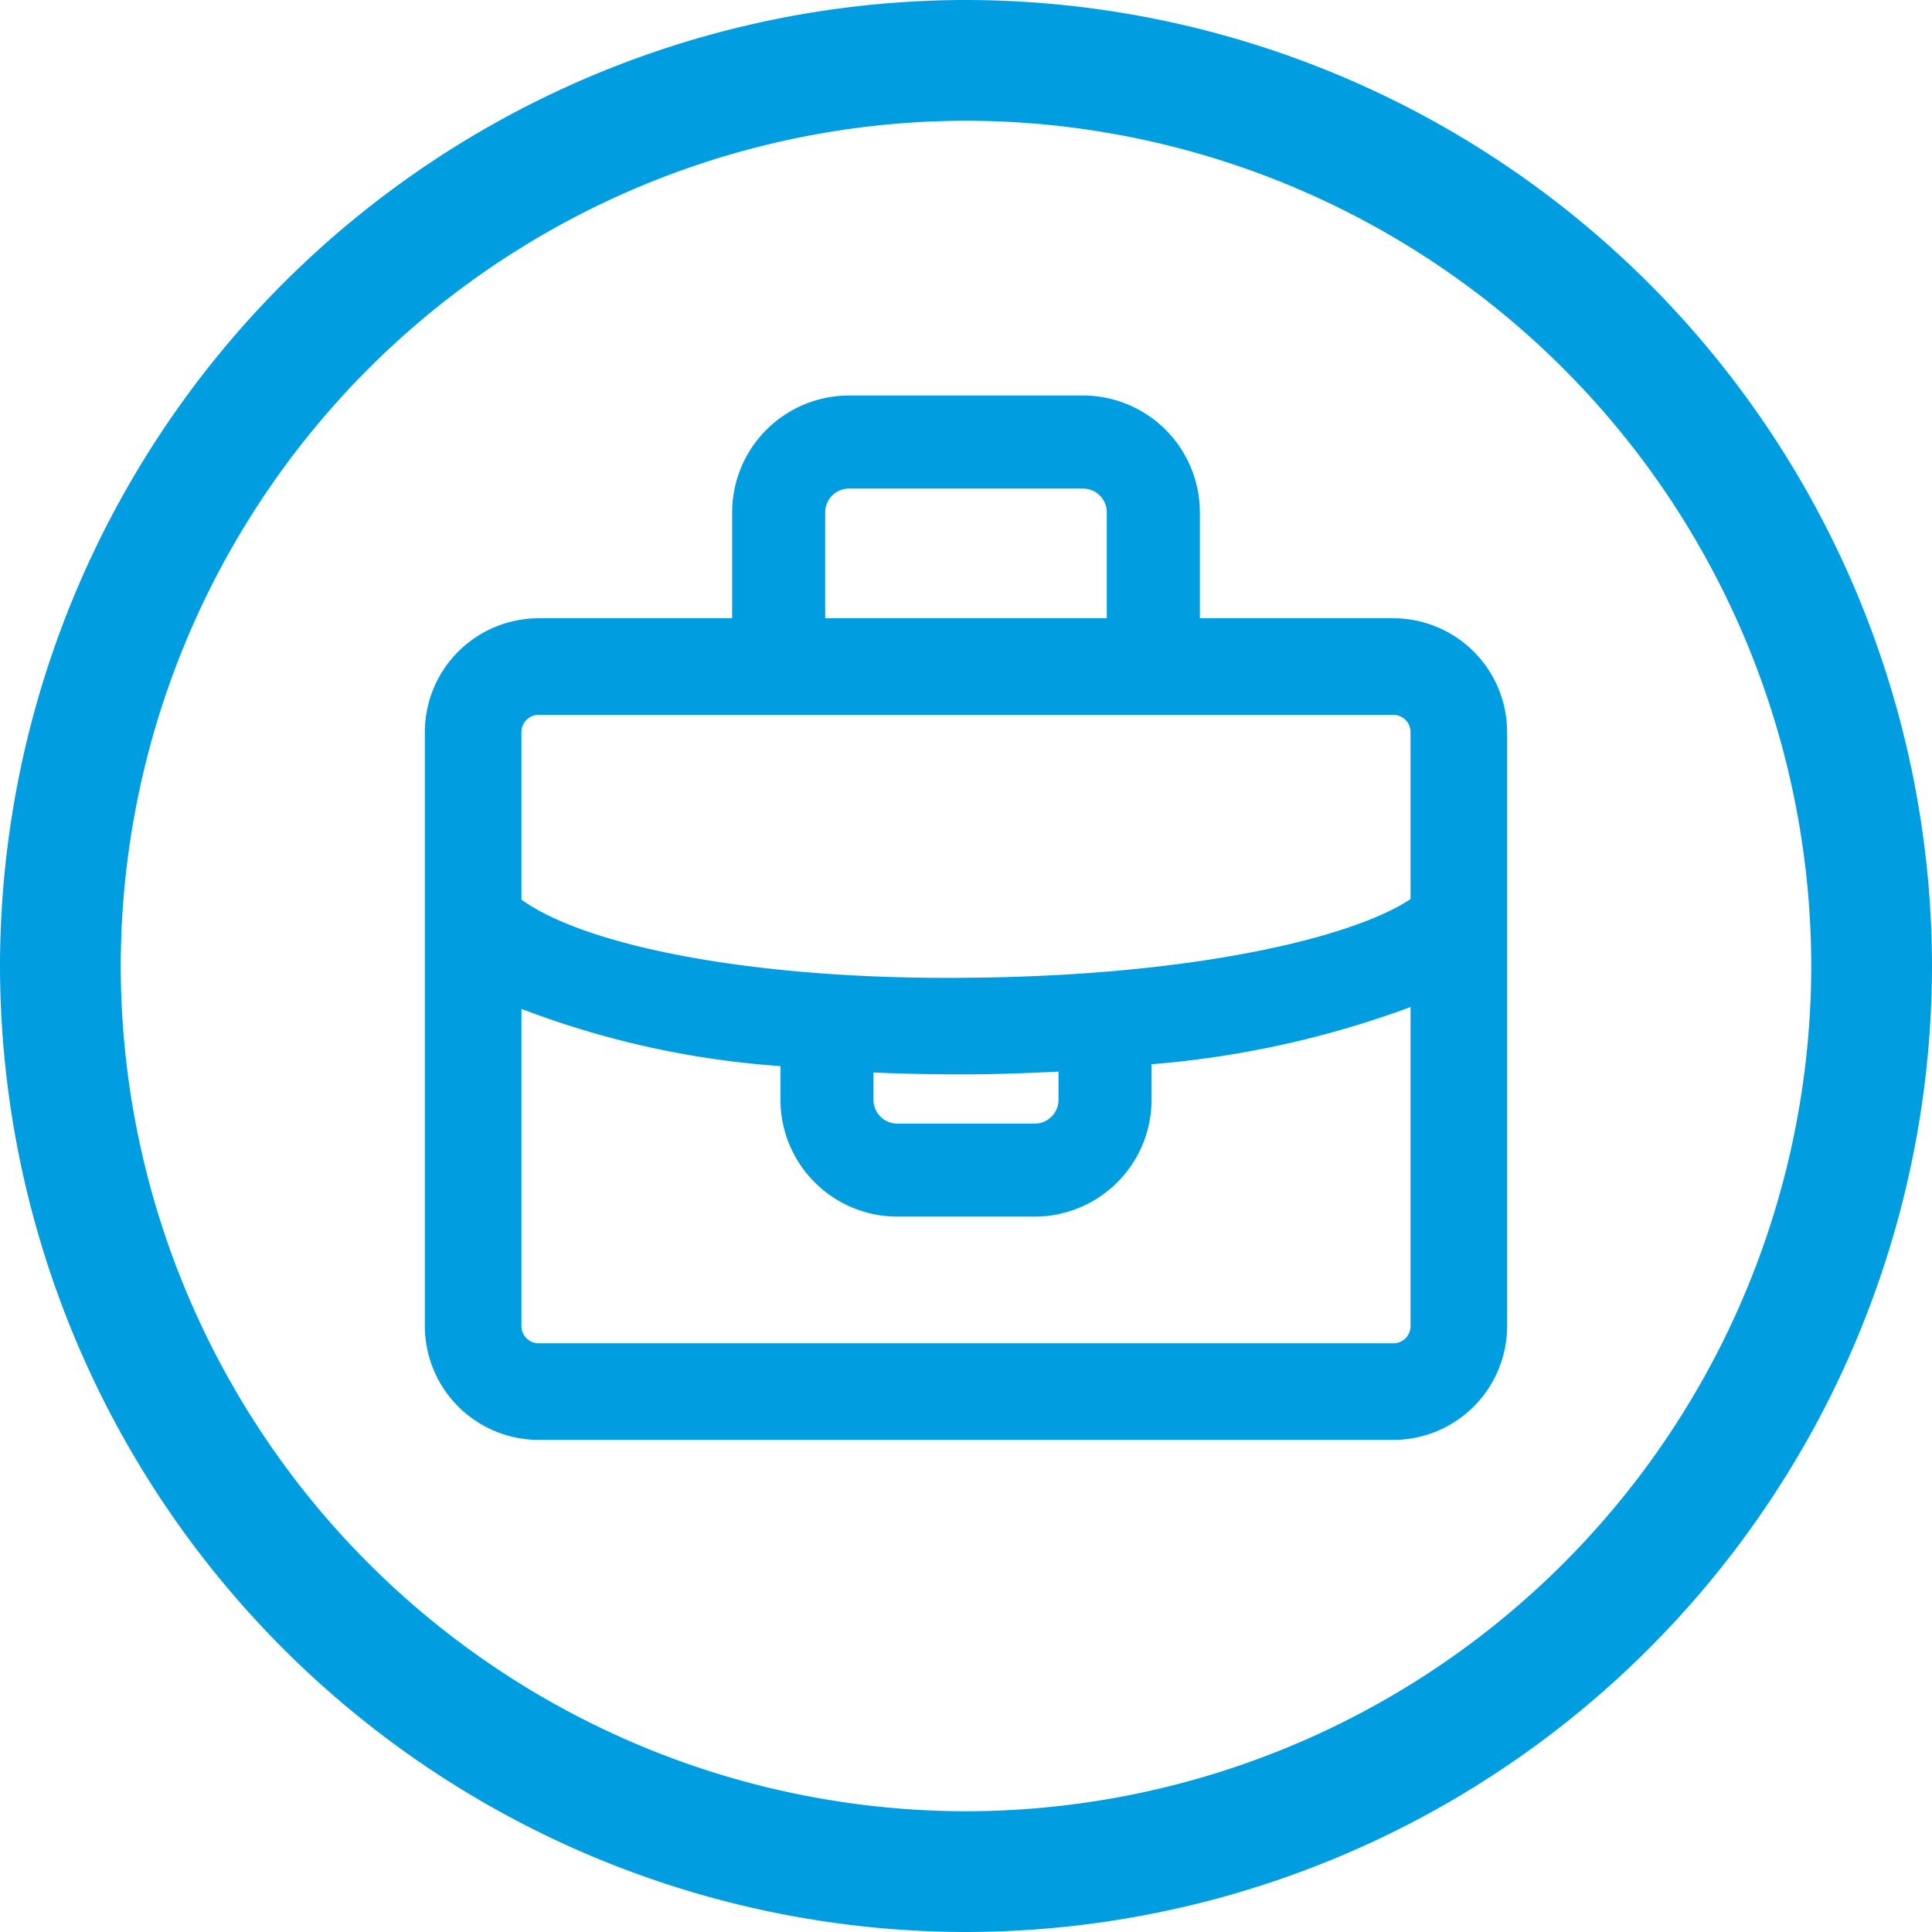
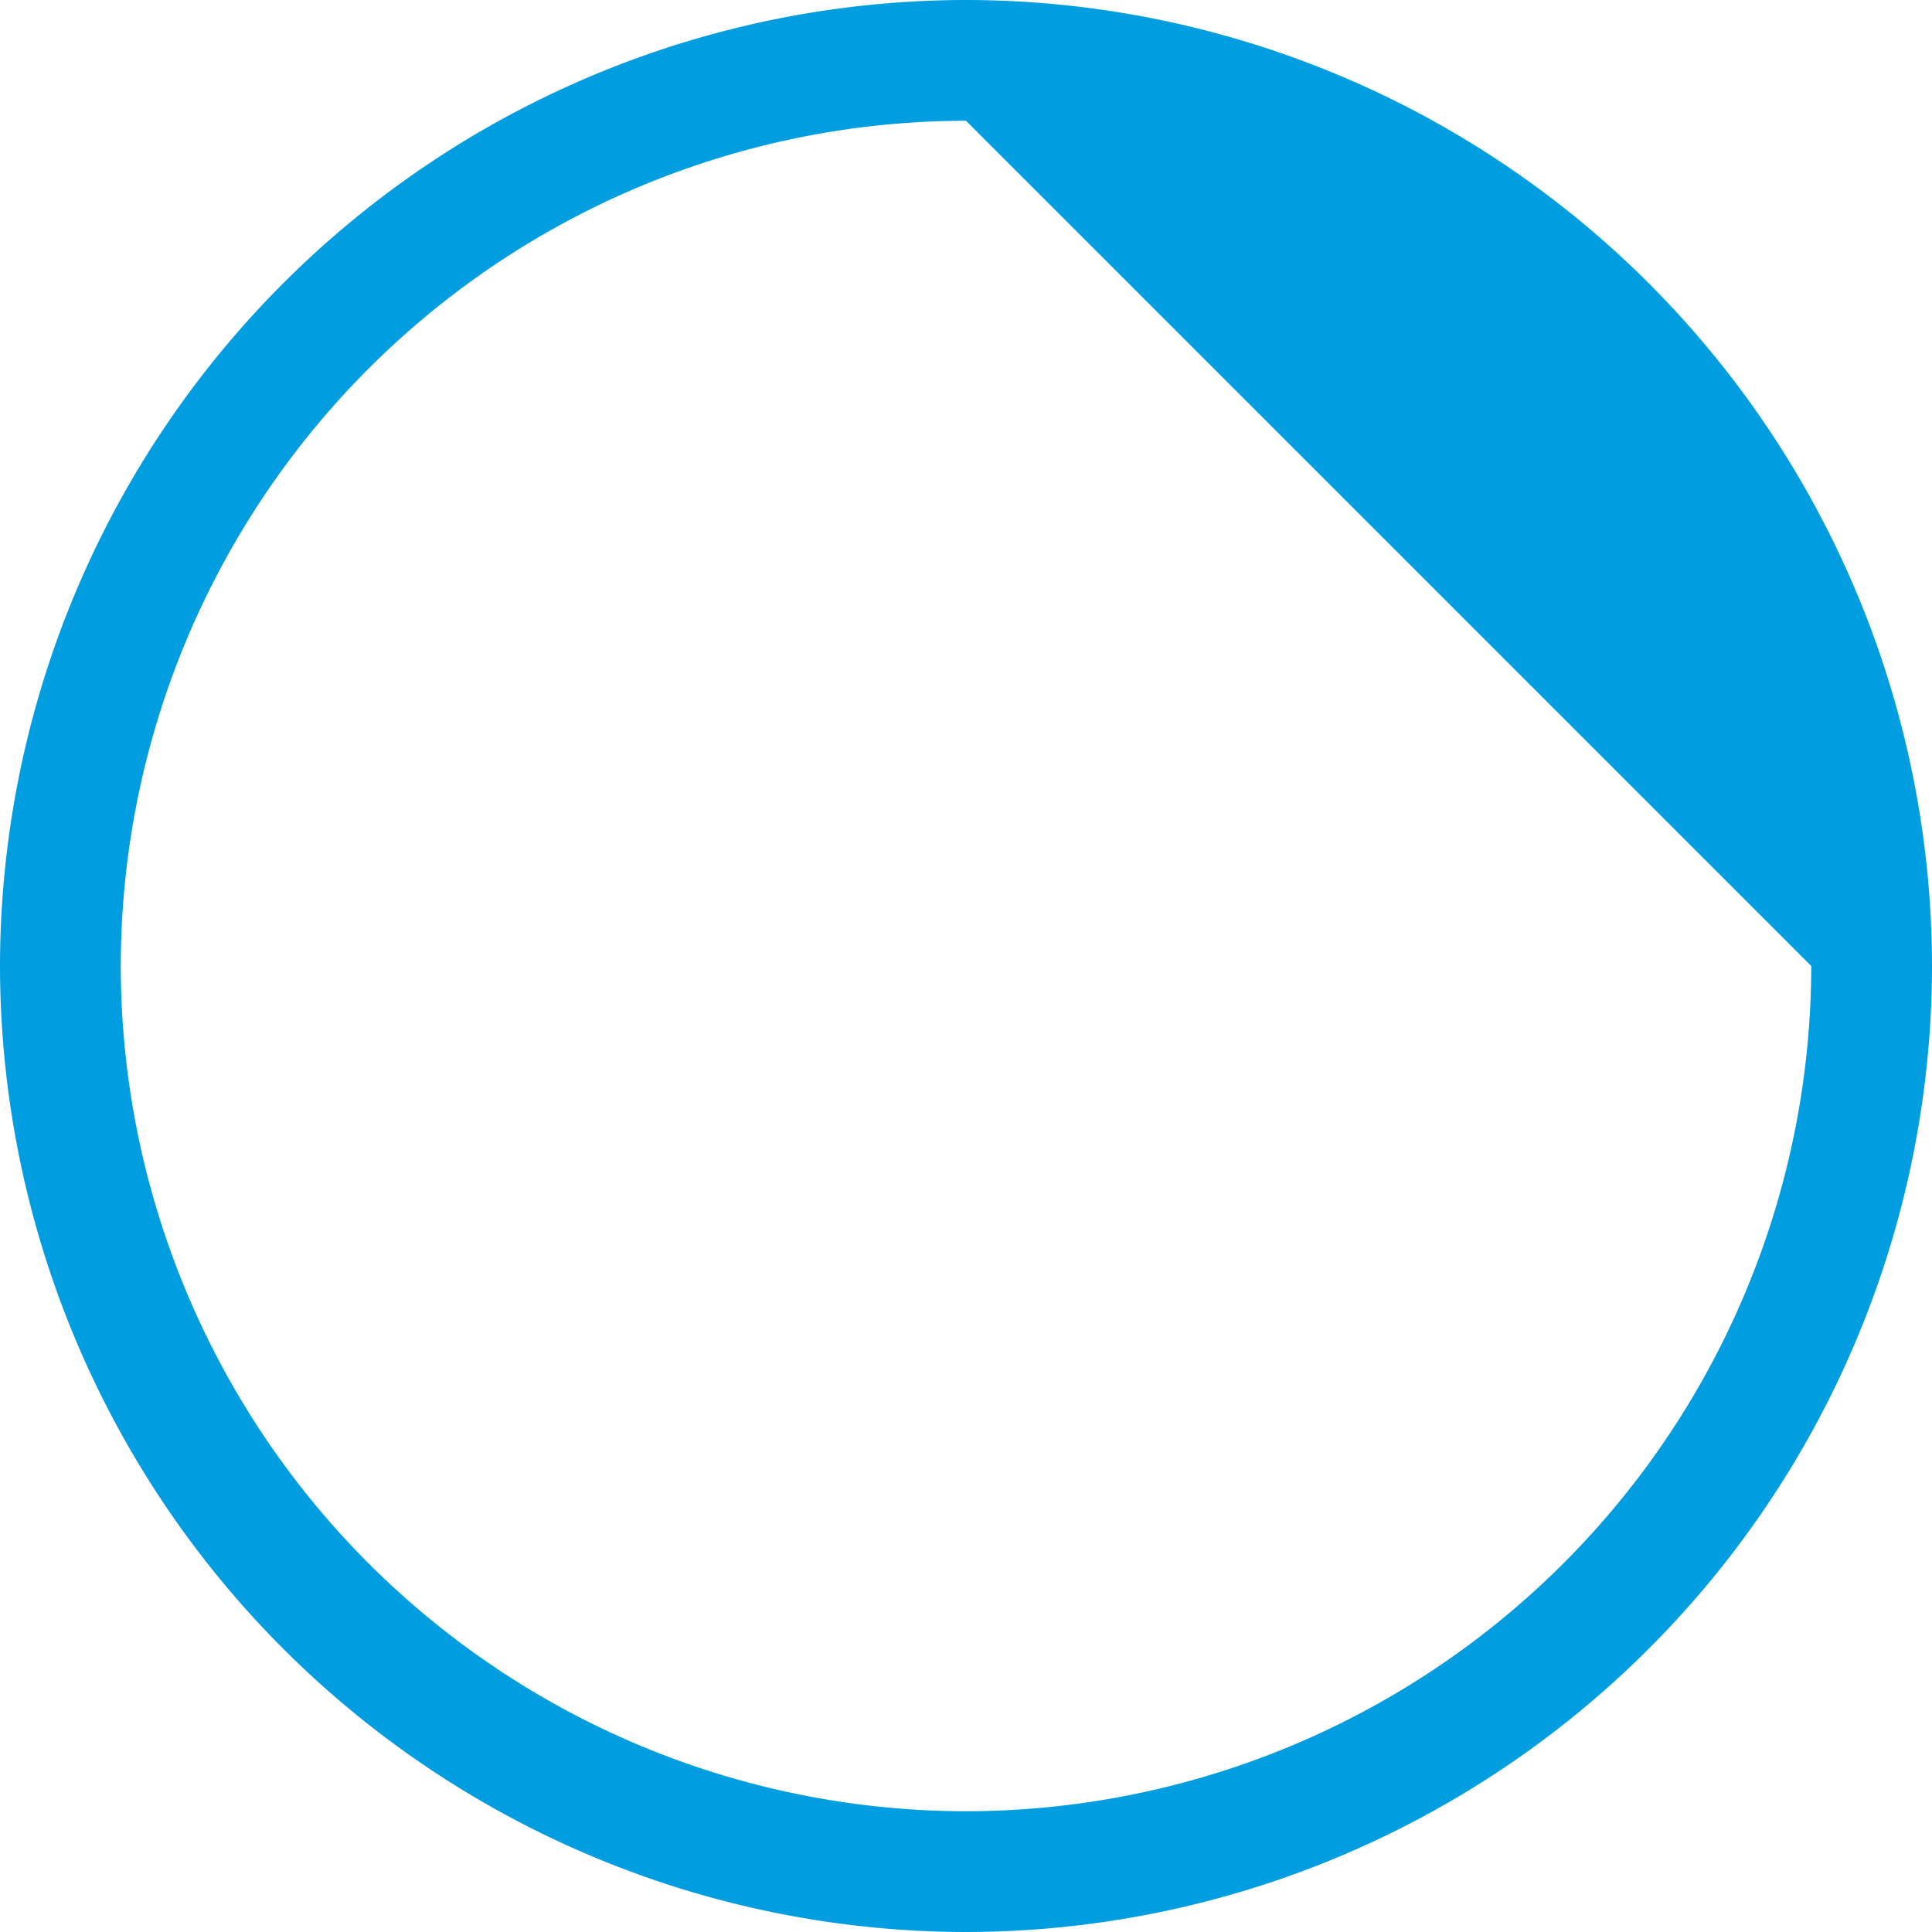
<svg xmlns="http://www.w3.org/2000/svg" width="80" height="80" viewBox="0 0 80 80">
  <g id="arbeiten-beim-blutspendedienst" transform="translate(841.63 -843.648)">
    <g id="Gruppe_2271" data-name="Gruppe 2271">
      <g id="Gruppe_272" data-name="Gruppe 272">
        <g id="Pfad_234-2" data-name="Pfad 234-2">
-           <path id="Pfad_657" data-name="Pfad 657" d="M-801.63,923.648a40.045,40.045,0,0,1-40-40,40.045,40.045,0,0,1,40-40,40.045,40.045,0,0,1,40,40A40.045,40.045,0,0,1-801.63,923.648Zm0-75a35.04,35.04,0,0,0-35,35,35.04,35.04,0,0,0,35,35,35.04,35.04,0,0,0,35-35A35.04,35.04,0,0,0-801.63,848.648Z" fill="#009de0" />
+           <path id="Pfad_657" data-name="Pfad 657" d="M-801.63,923.648a40.045,40.045,0,0,1-40-40,40.045,40.045,0,0,1,40-40,40.045,40.045,0,0,1,40,40A40.045,40.045,0,0,1-801.63,923.648Zm0-75a35.04,35.04,0,0,0-35,35,35.04,35.04,0,0,0,35,35,35.04,35.04,0,0,0,35-35Z" fill="#009de0" />
        </g>
      </g>
    </g>
-     <path id="Pfad_658" data-name="Pfad 658" d="M-783.934,869.249h-8.012v-4.386a4.843,4.843,0,0,0-4.838-4.838h-9.692a4.843,4.843,0,0,0-4.838,4.838v4.386h-8.013a4.717,4.717,0,0,0-4.711,4.711v24.6a4.717,4.717,0,0,0,4.711,4.711h35.393a4.717,4.717,0,0,0,4.711-4.711v-24.6A4.716,4.716,0,0,0-783.934,869.249Zm-23.526-4.386a.986.986,0,0,1,.984-.984h9.692a.986.986,0,0,1,.984.984v4.386h-11.66Zm-11.867,8.386h35.393a.712.712,0,0,1,.711.711v6.917c-2.43,1.62-9.061,3.17-18.179,3.255-8.532.114-15.792-1.2-18.636-3.23V873.96A.712.712,0,0,1-819.327,873.249Zm13.867,14.81c1.358.058,2.544.076,3.44.076.24,0,.459,0,.655,0,1.159-.011,2.357-.05,3.565-.115v1.17a.986.986,0,0,1-.984.984h-5.692a.986.986,0,0,1-.984-.984Zm21.526,11.212h-35.393a.713.713,0,0,1-.711-.711V885.424a37.233,37.233,0,0,0,10.724,2.369v1.394a4.843,4.843,0,0,0,4.838,4.838h5.692a4.843,4.843,0,0,0,4.838-4.838v-1.471a40.169,40.169,0,0,0,10.723-2.368V898.56A.712.712,0,0,1-783.934,899.271Z" fill="#009de0" />
  </g>
</svg>